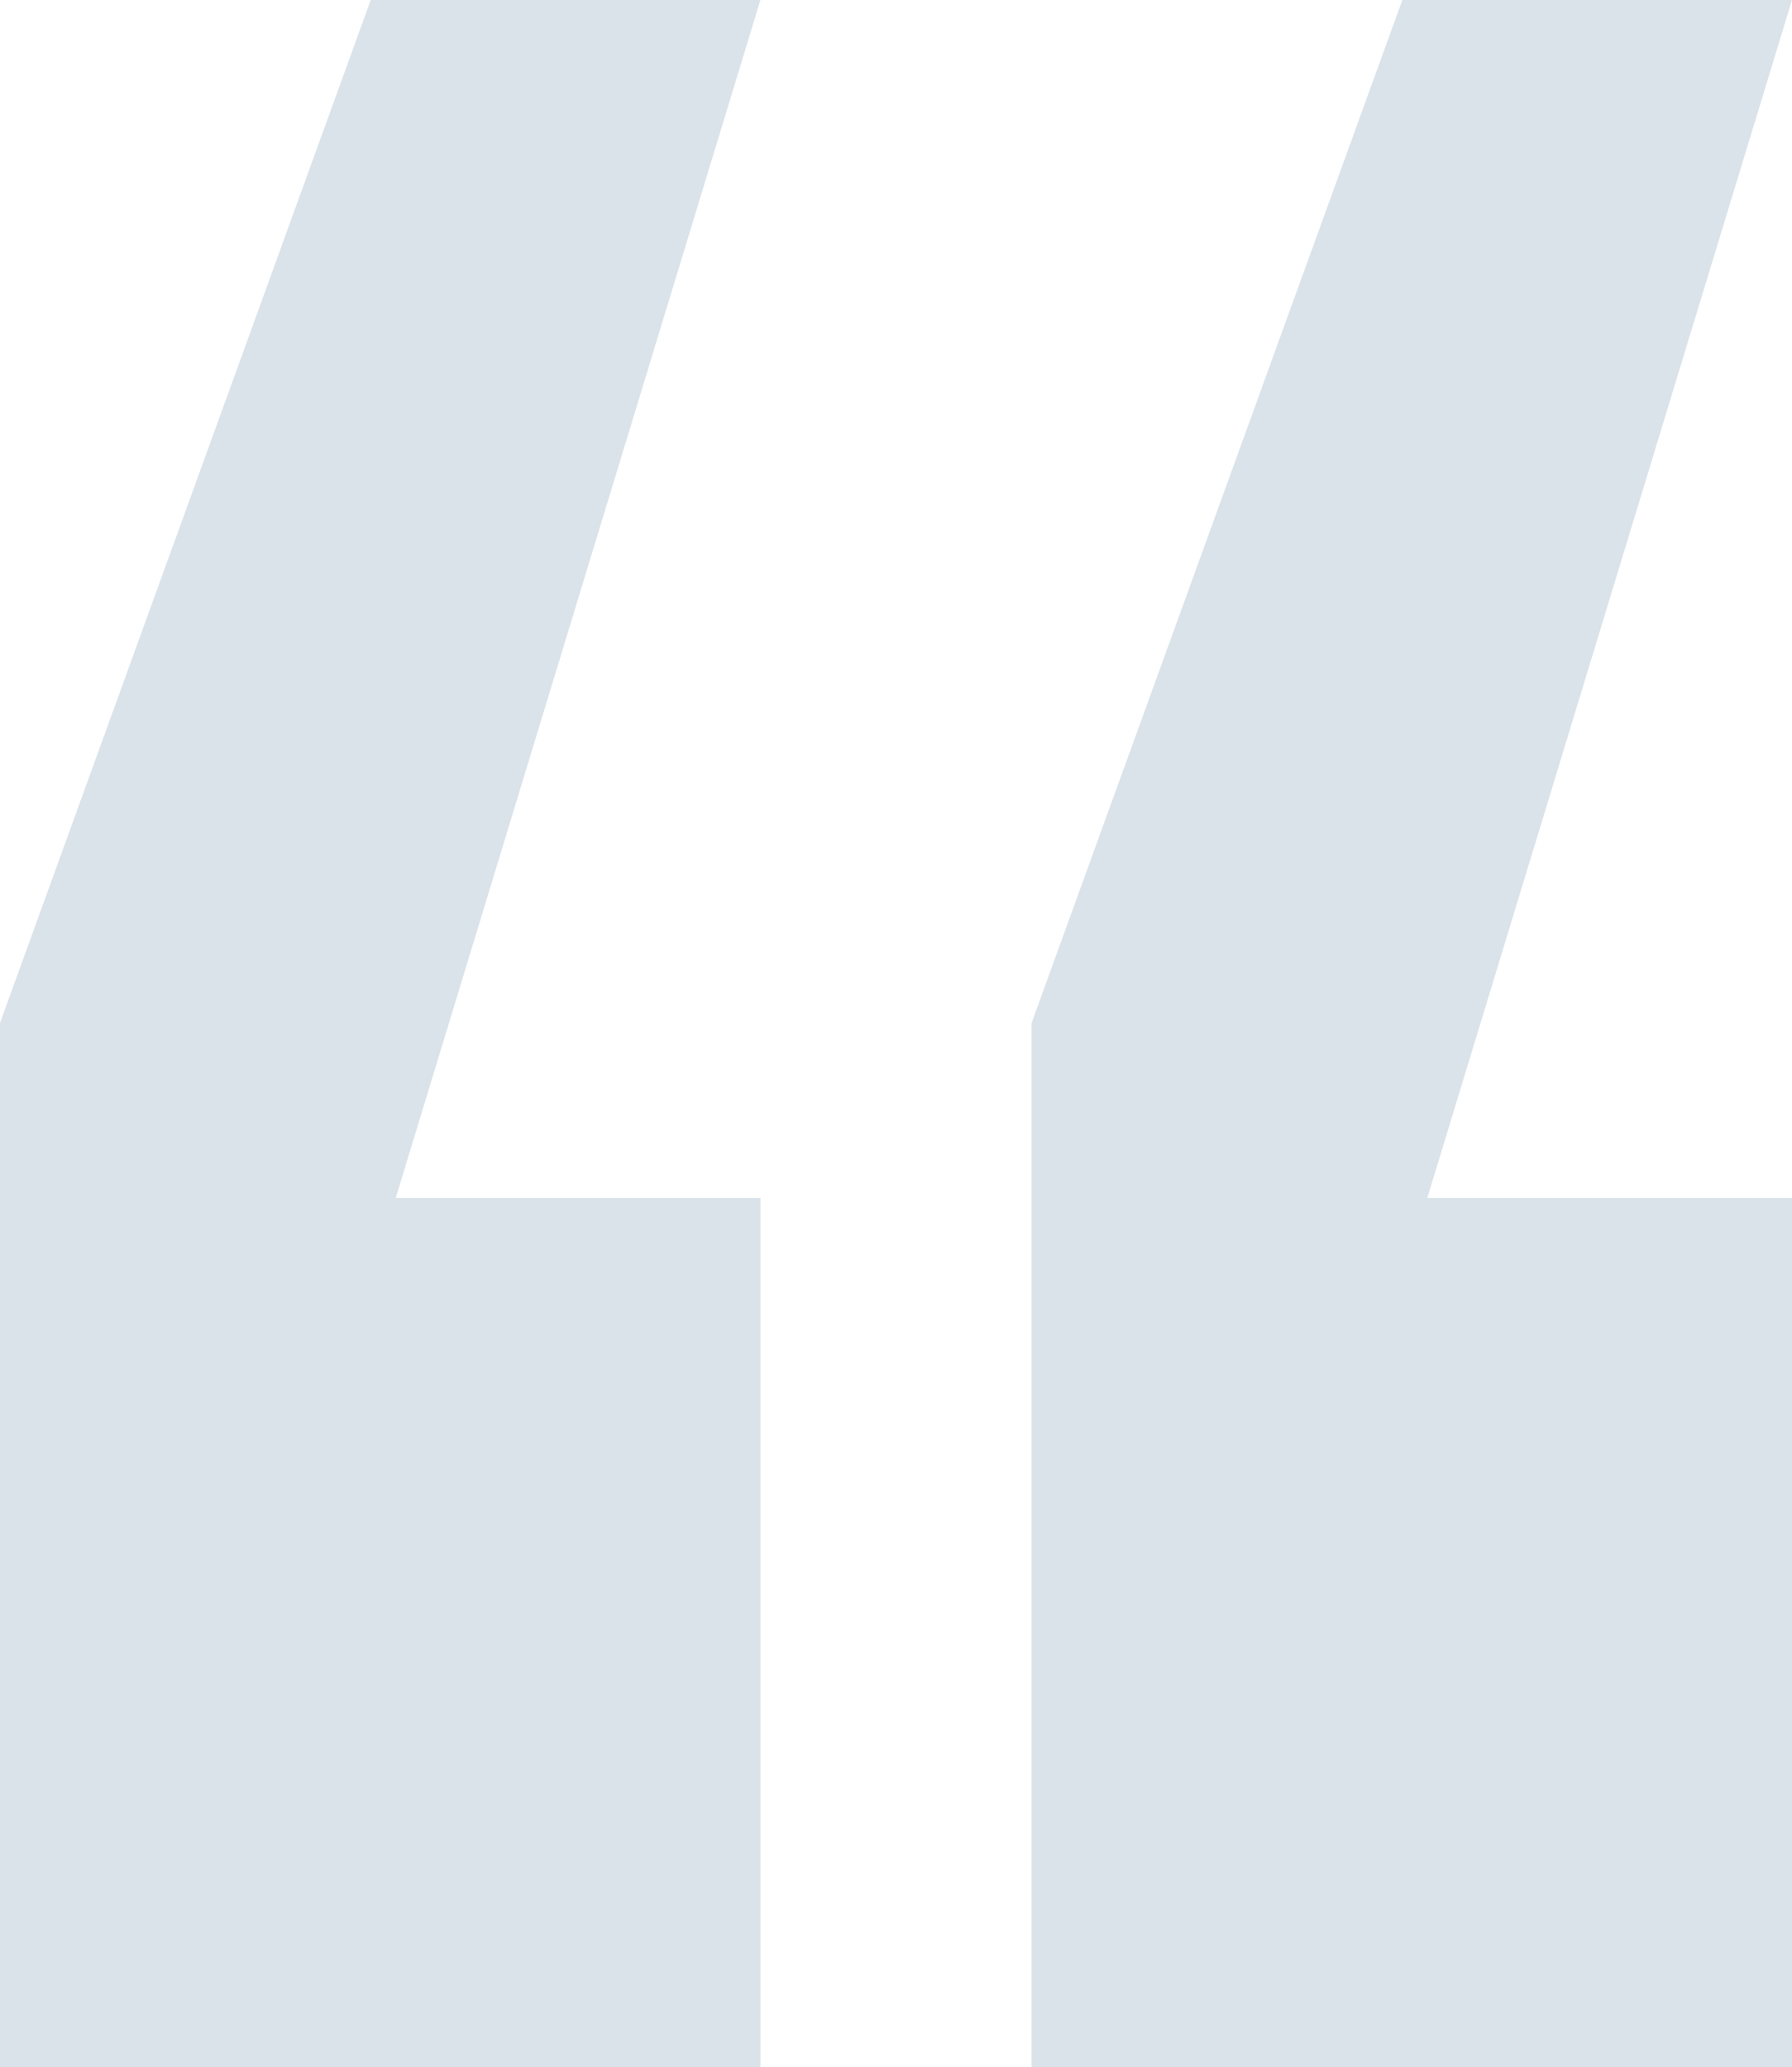
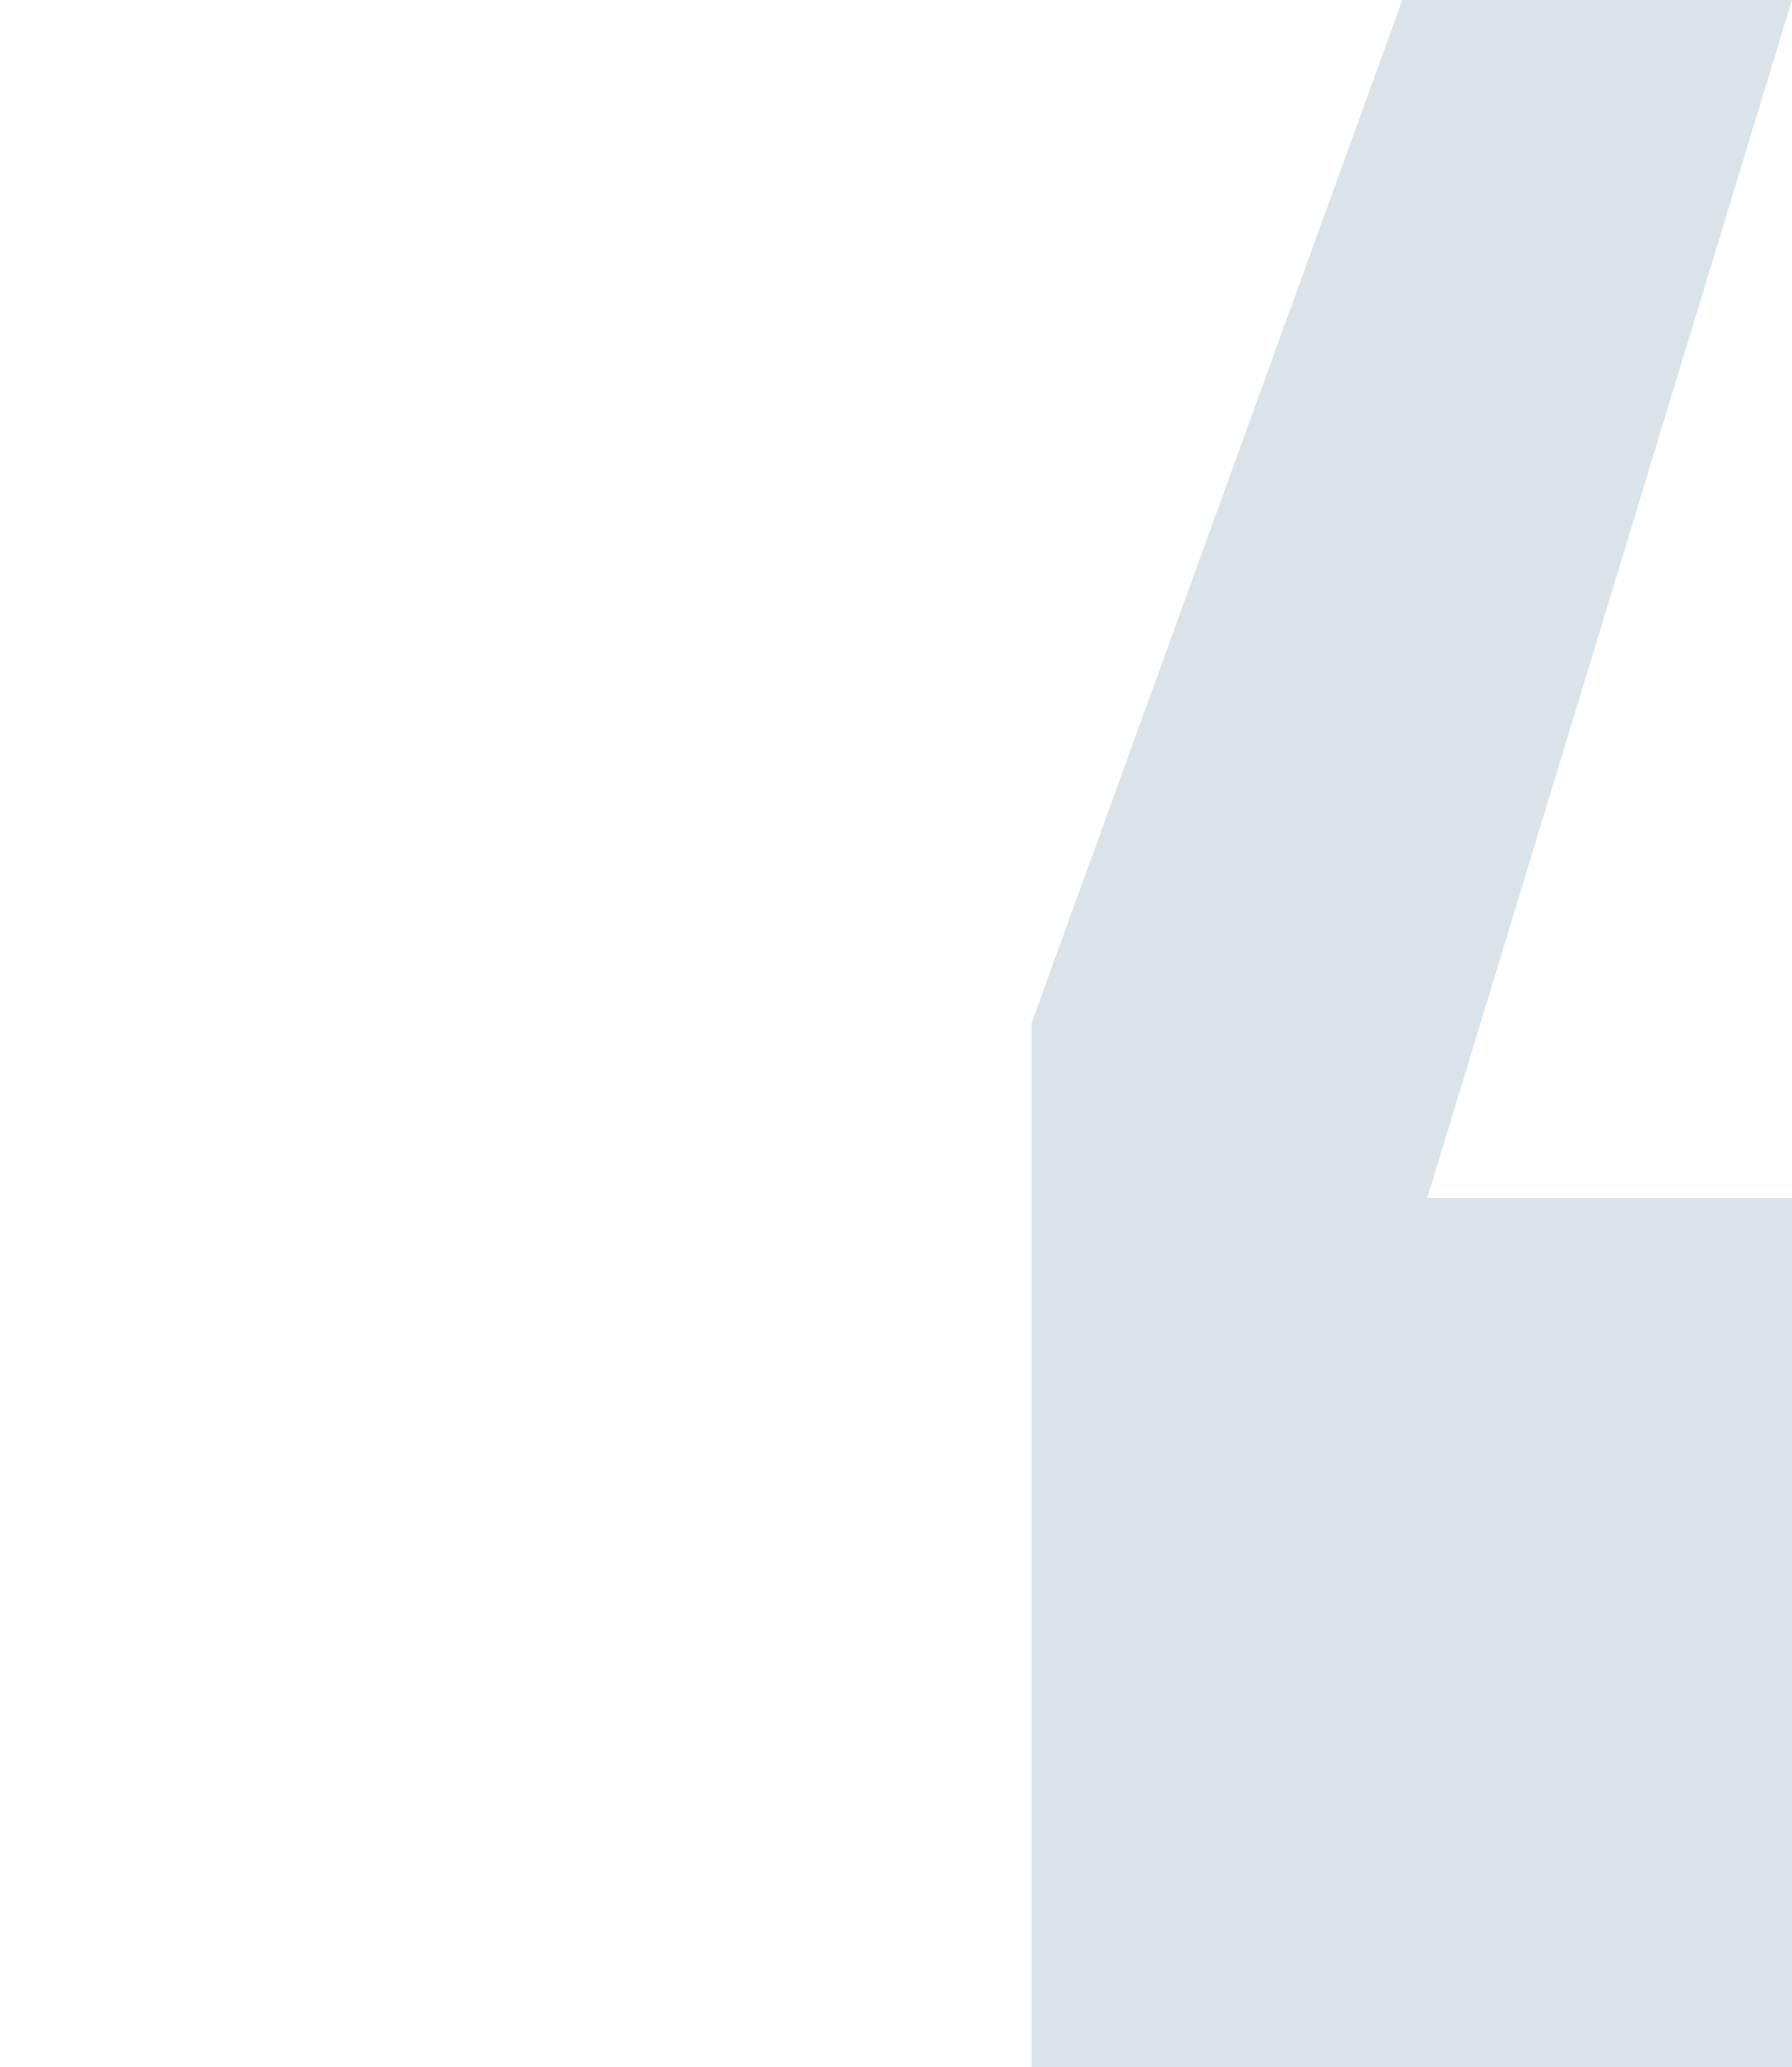
<svg xmlns="http://www.w3.org/2000/svg" id="Сгруппировать_30" data-name="Сгруппировать 30" width="104.719" height="120.774" viewBox="0 0 104.719 120.774">
  <g id="Сгруппировать_29" data-name="Сгруппировать 29">
    <path id="Контур_8" data-name="Контур 8" d="M489.371,713.847V663.063H468.059l21.311-69.99H466.6l-21.664,59.764v61.01Z" transform="translate(-384.652 -593.073)" fill="#dae3ea" />
-     <path id="Контур_9" data-name="Контур 9" d="M459.436,713.847V663.063H438.125l21.311-69.99H436.664L415,652.837v61.01Z" transform="translate(-415 -593.073)" fill="#dae3ea" />
  </g>
</svg>